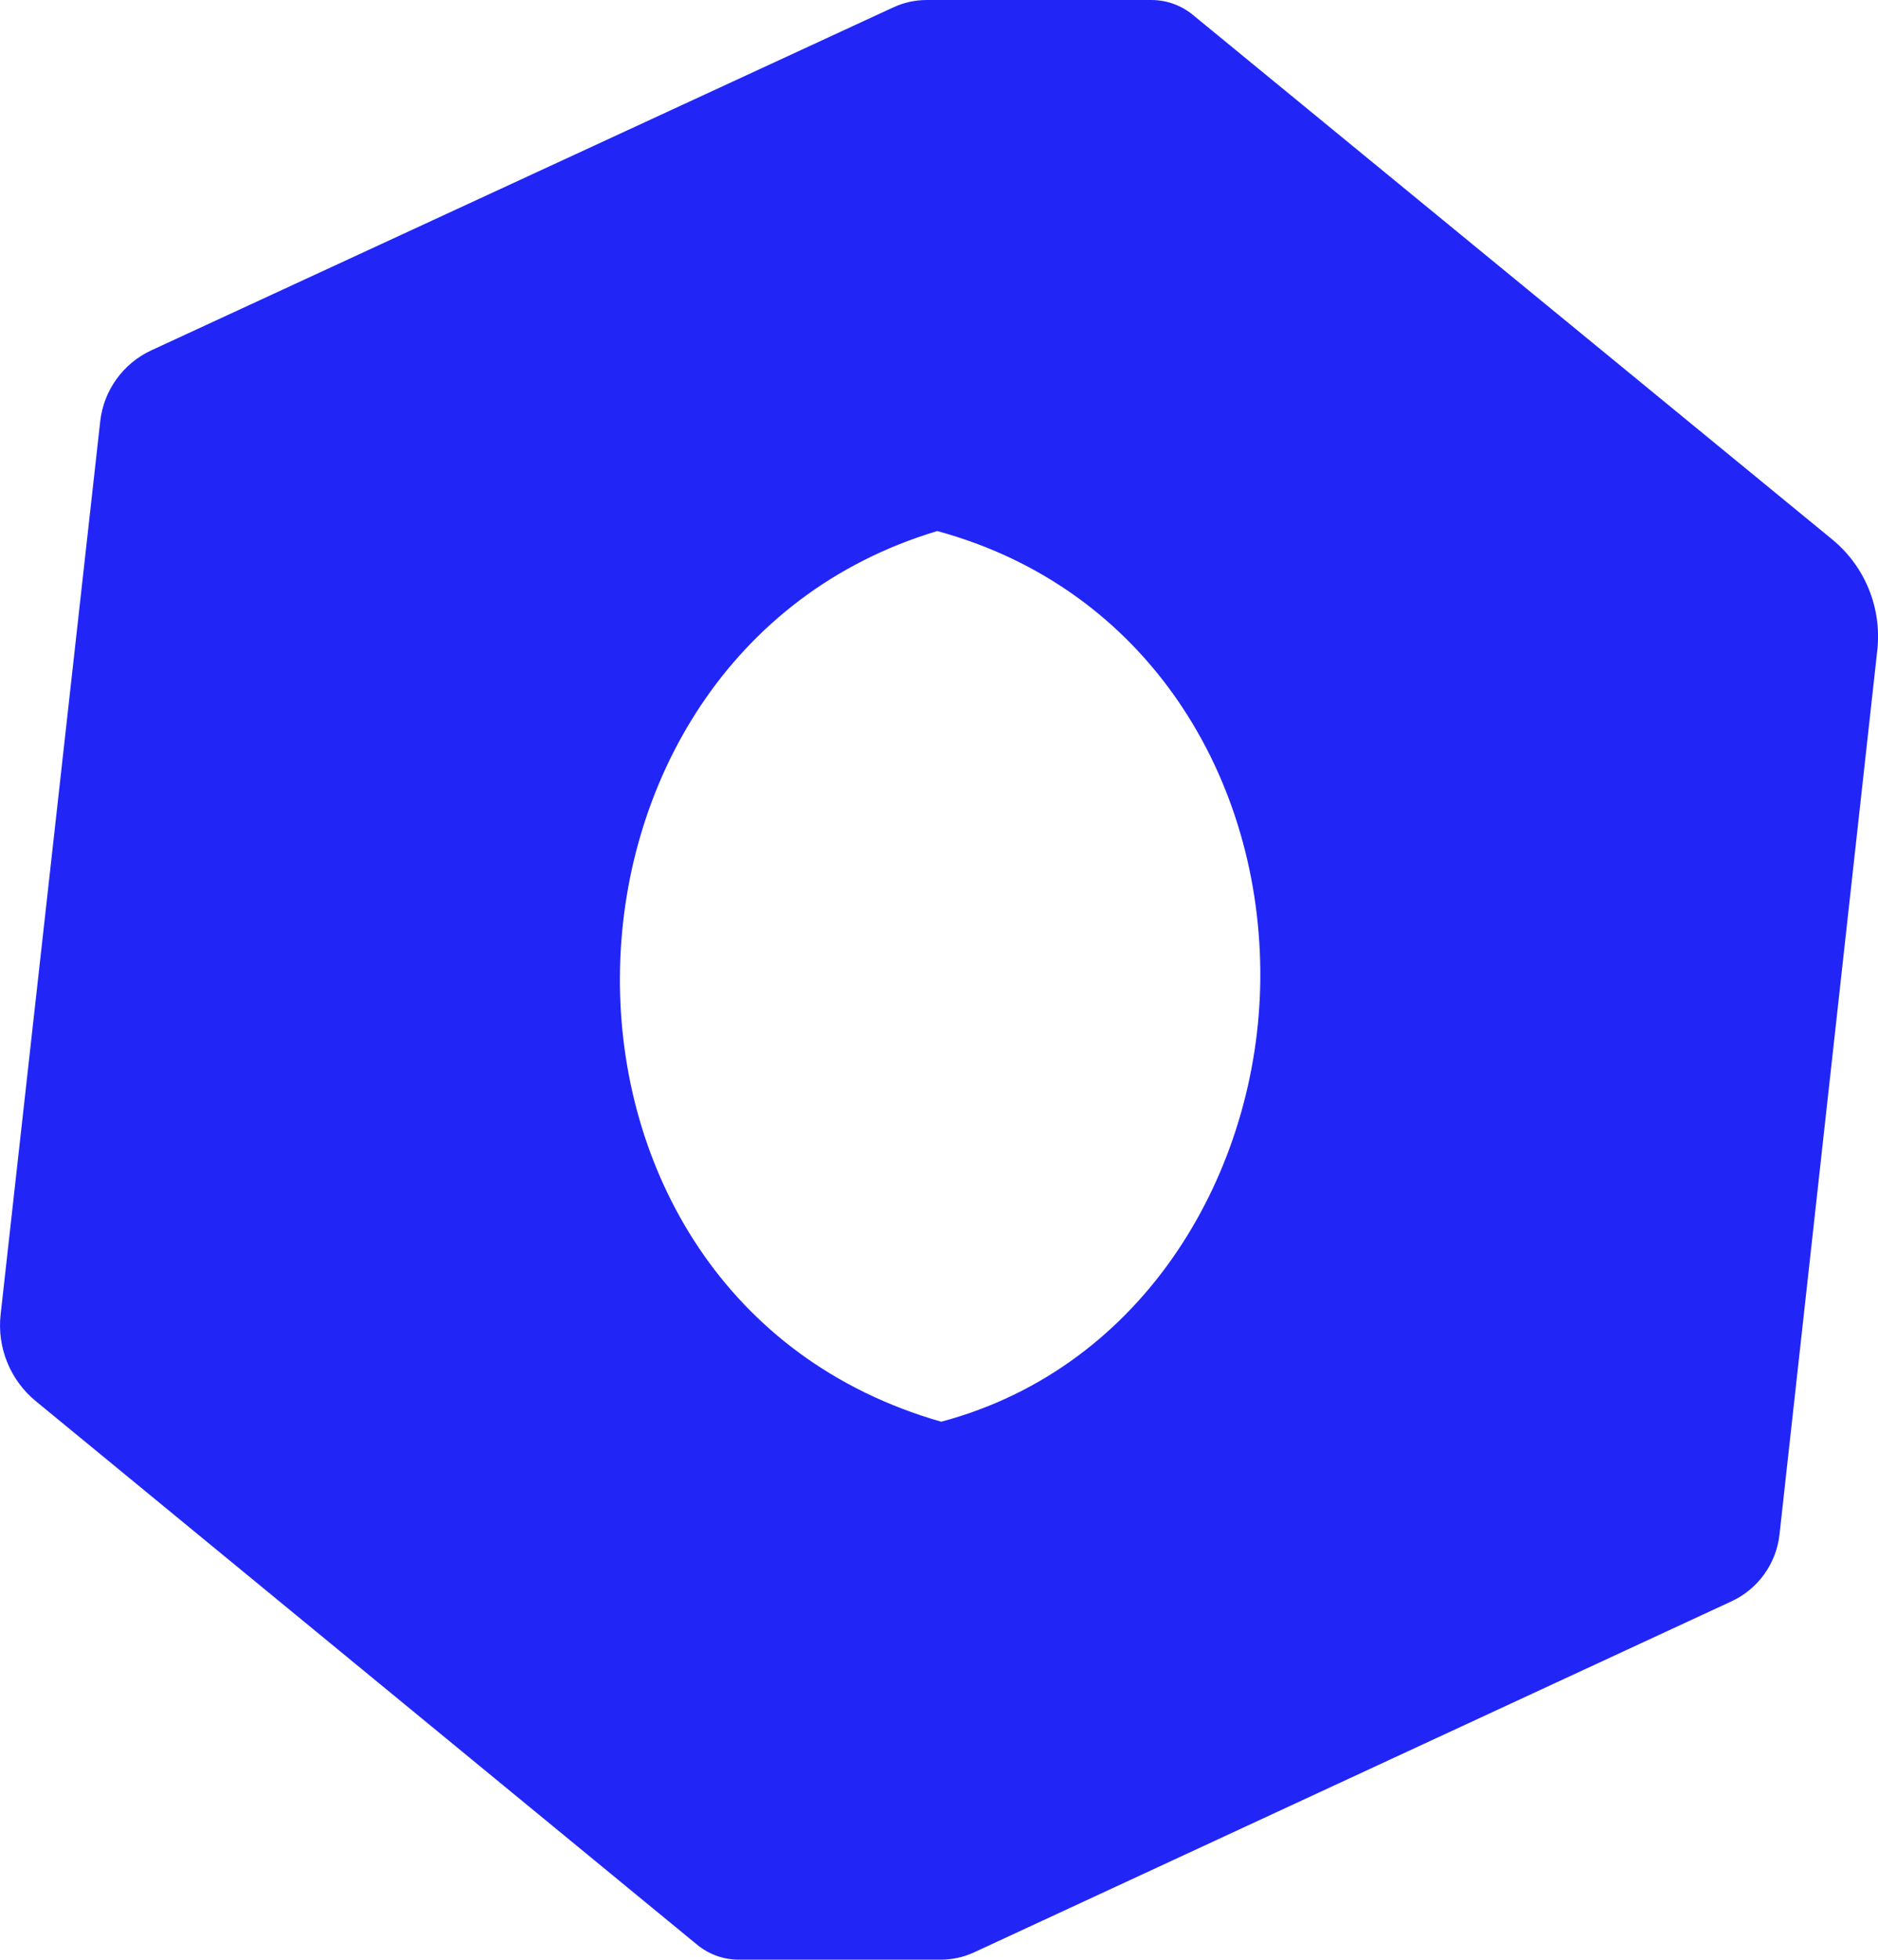
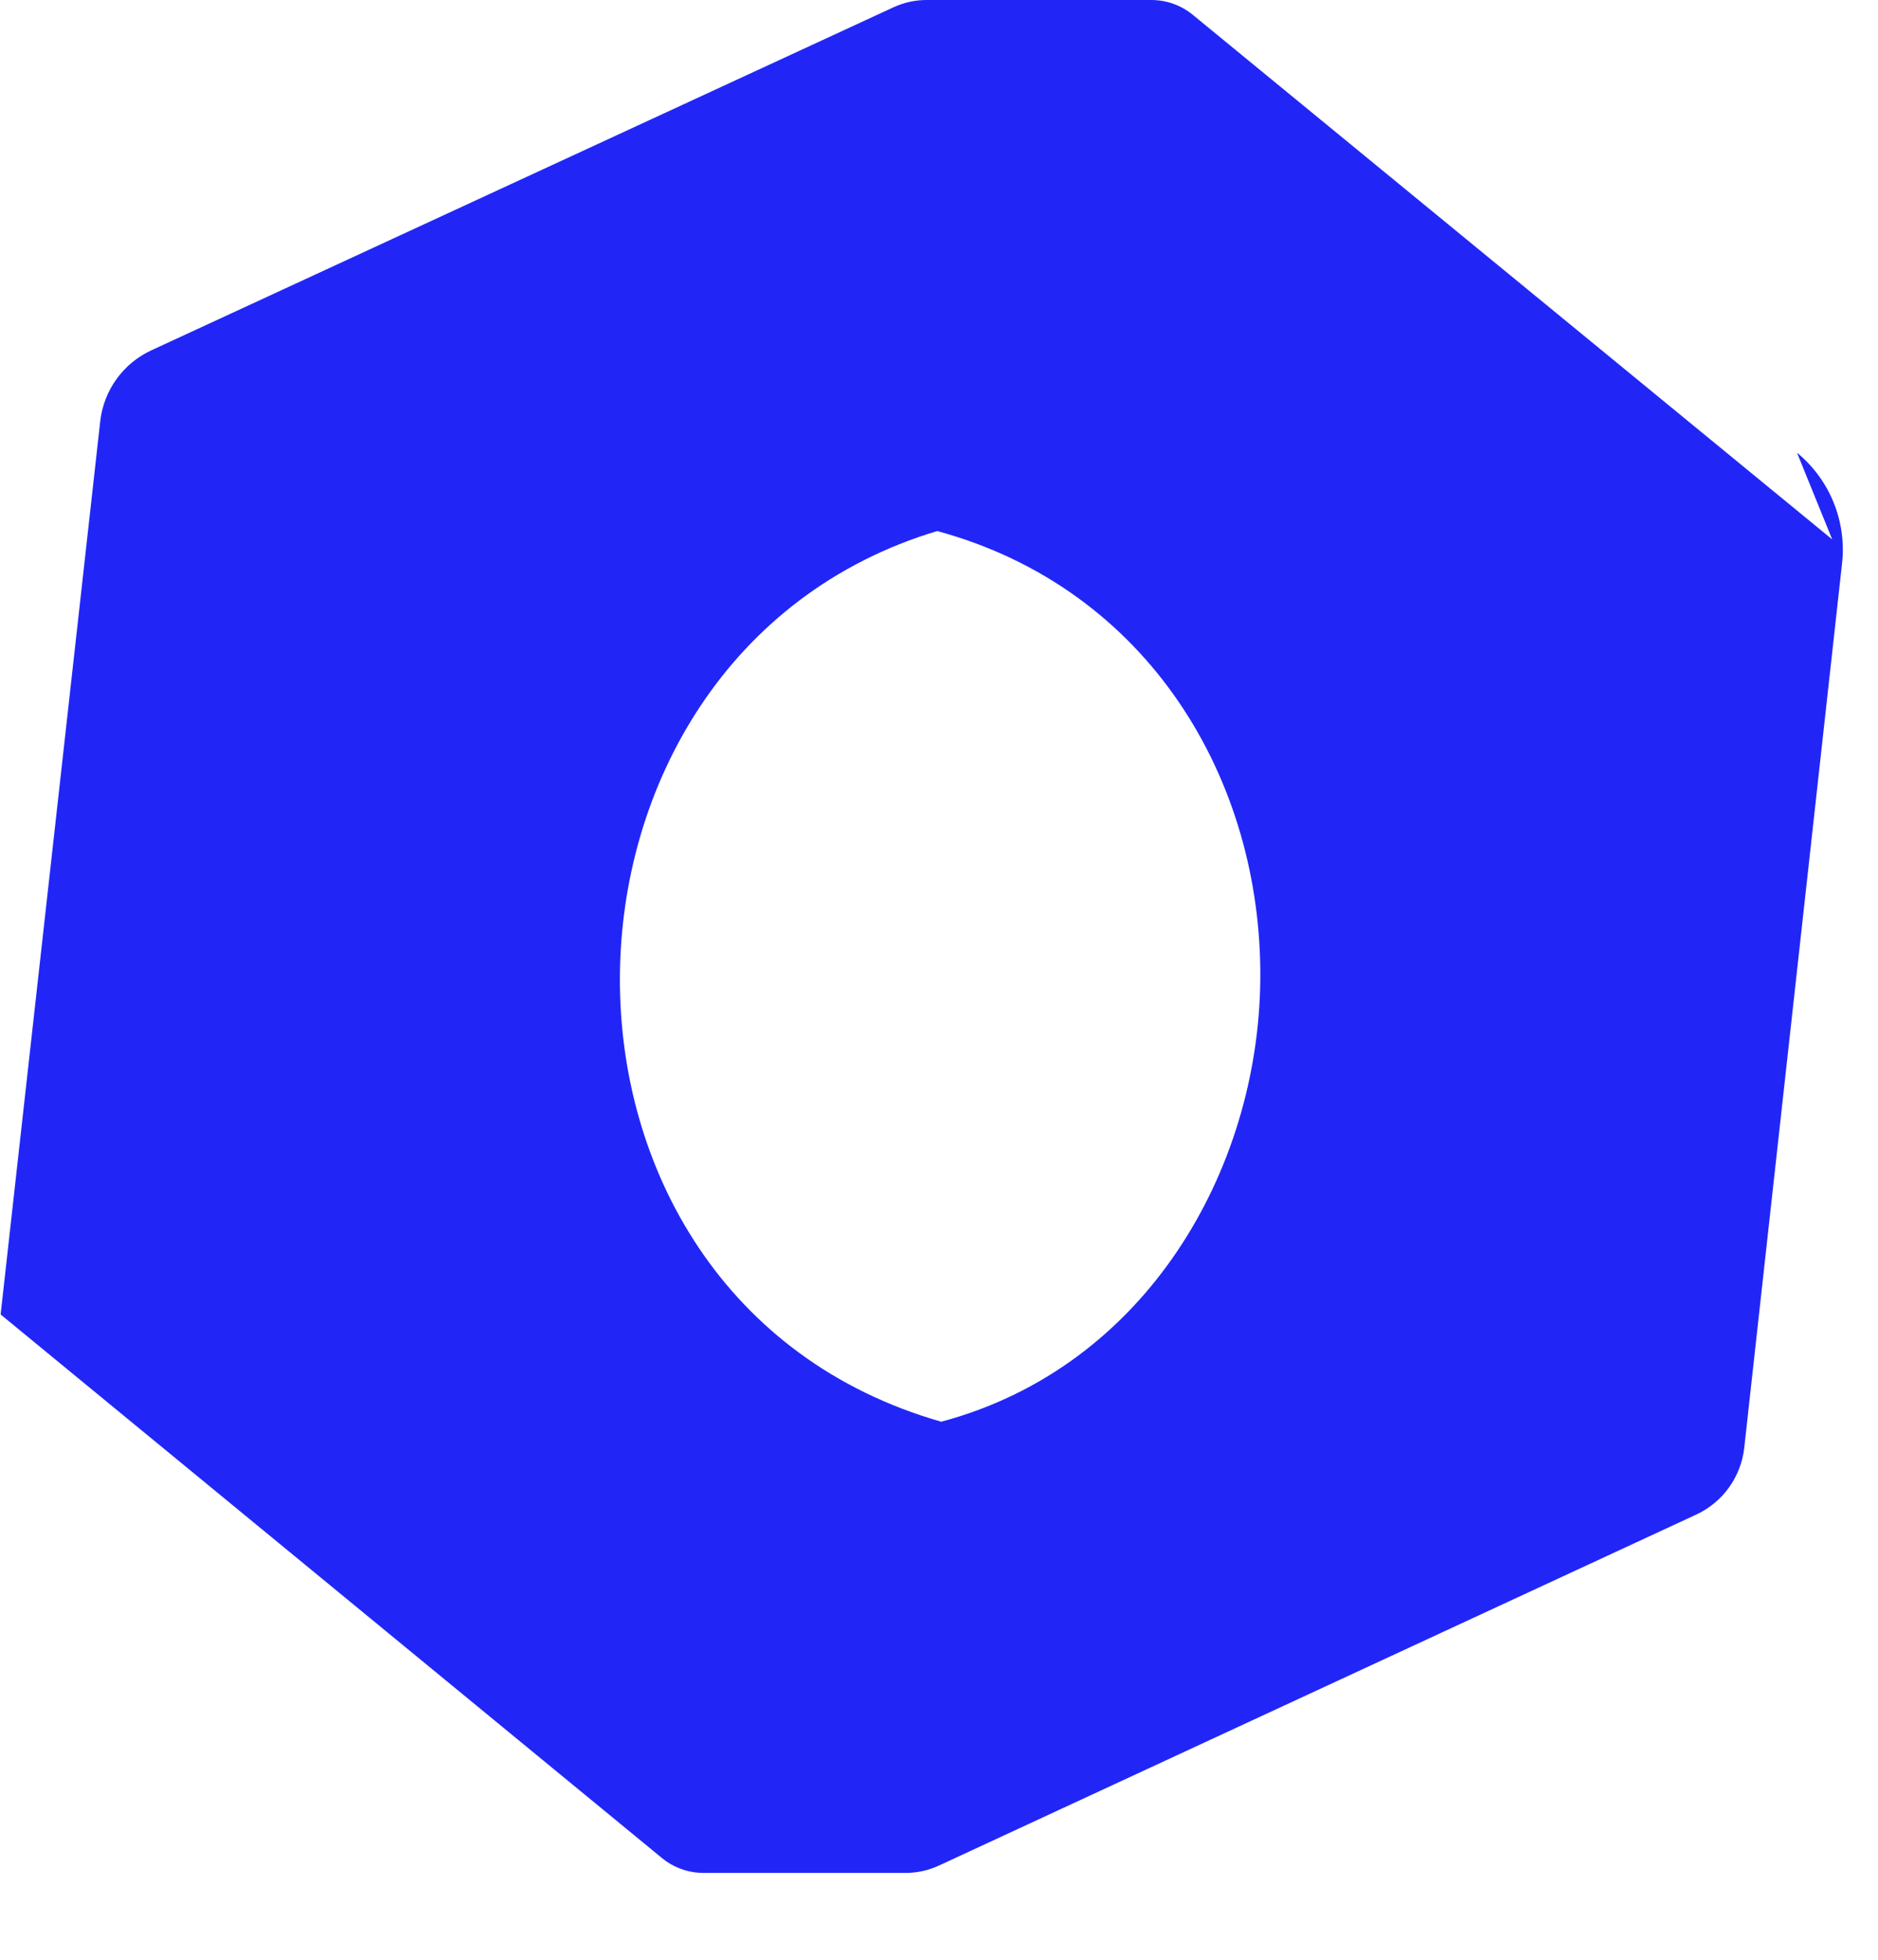
<svg xmlns="http://www.w3.org/2000/svg" id="Layer_2" data-name="Layer 2" width="298.89" height="311.75" viewBox="0 0 298.89 311.75">
  <defs>
    <style>
      .cls-1 {
        fill: #2126f7;
        stroke-width: 0px;
      }
    </style>
  </defs>
-   <path class="cls-1" d="M291.6,85.81L189.84,2.36c-1.86-1.53-4.2-2.36-6.61-2.36h-35.76c-1.82,0-3.62.4-5.27,1.16L24.09,55.73c-4.5,2.08-7.59,6.37-8.14,11.3L.1,209.11c-.59,5.25,1.52,10.45,5.61,13.8l105.25,86.47c1.87,1.53,4.2,2.37,6.62,2.37h32.16c1.82,0,3.63-.4,5.28-1.16l120.56-55.85c4.22-1.96,7.11-5.98,7.63-10.6l15.57-140.72c.74-6.7-1.96-13.32-7.17-17.6ZM149.8,226.17c-69.08-19.75-67.08-121.75-.64-141.69,33.56,9.11,51.71,39.48,51.42,71.33-.27,30.38-18.2,61.67-50.78,70.36Z" />
+   <path class="cls-1" d="M291.6,85.81L189.84,2.36c-1.86-1.53-4.2-2.36-6.61-2.36h-35.76c-1.82,0-3.62.4-5.27,1.16L24.09,55.73c-4.5,2.08-7.59,6.37-8.14,11.3L.1,209.11l105.25,86.47c1.87,1.53,4.2,2.37,6.62,2.37h32.16c1.82,0,3.63-.4,5.28-1.16l120.56-55.85c4.22-1.96,7.11-5.98,7.63-10.6l15.57-140.72c.74-6.7-1.96-13.32-7.17-17.6ZM149.8,226.17c-69.08-19.75-67.08-121.75-.64-141.69,33.56,9.11,51.71,39.48,51.42,71.33-.27,30.38-18.2,61.67-50.78,70.36Z" />
</svg>